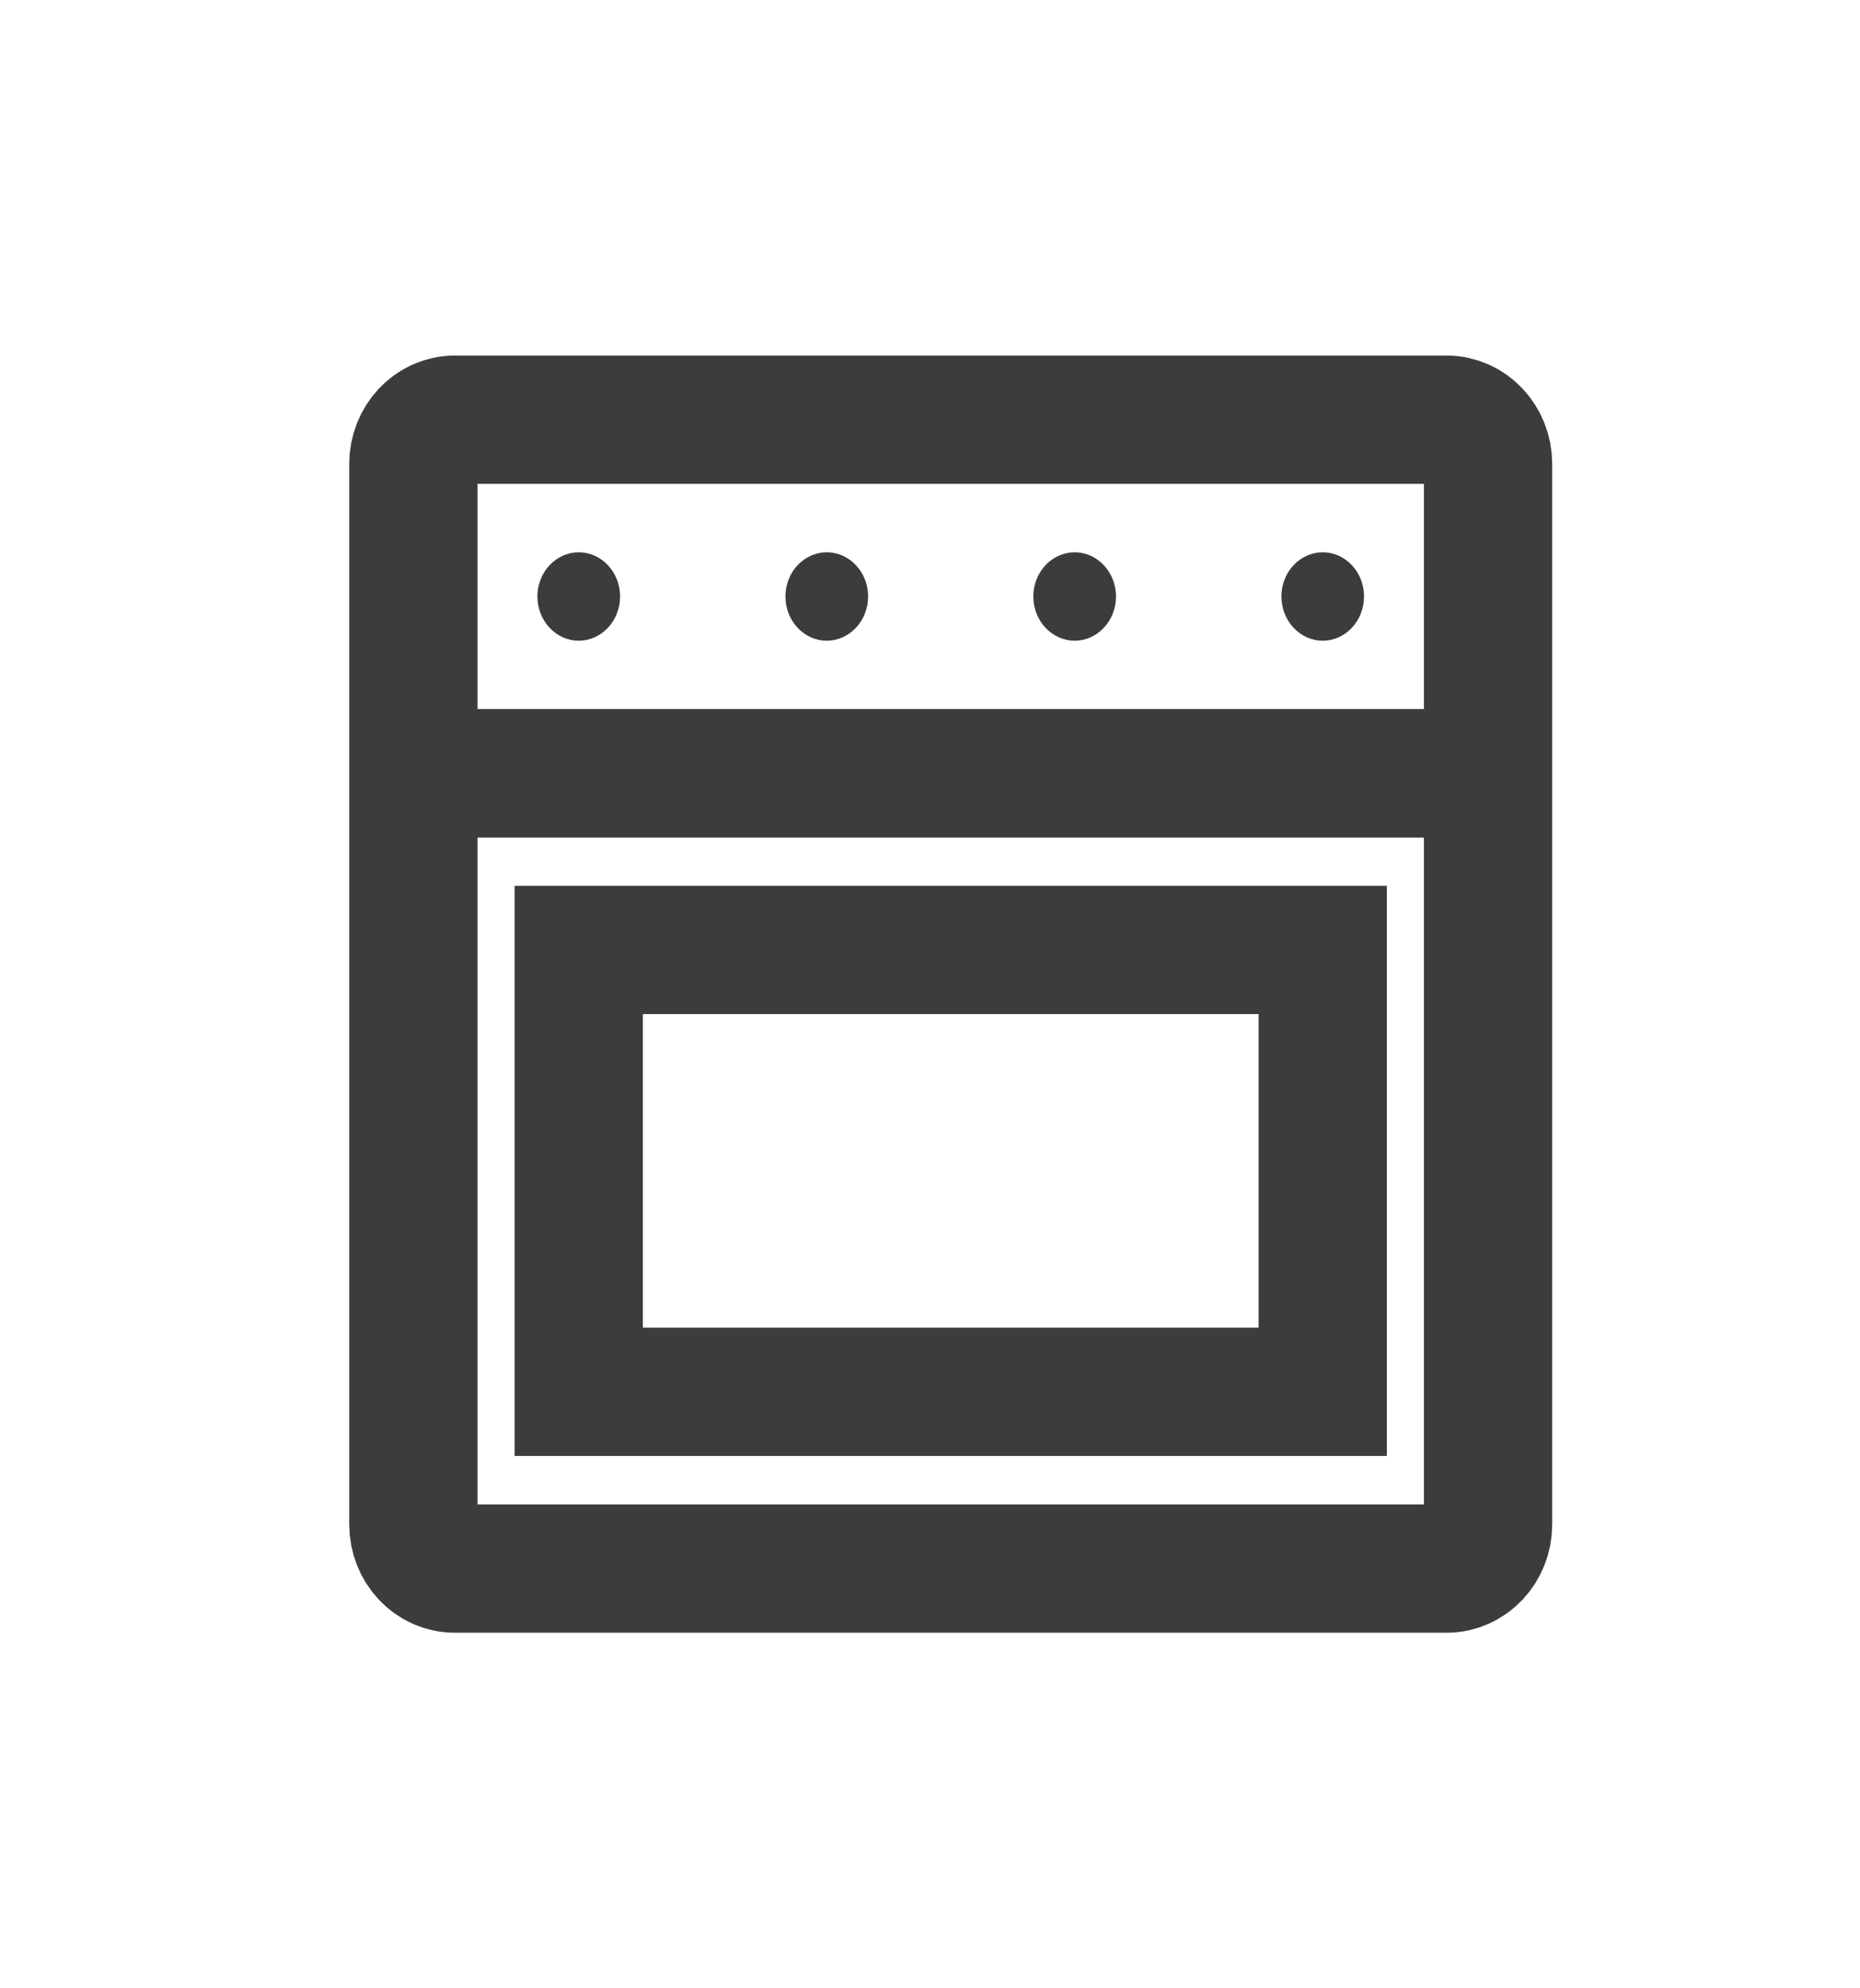
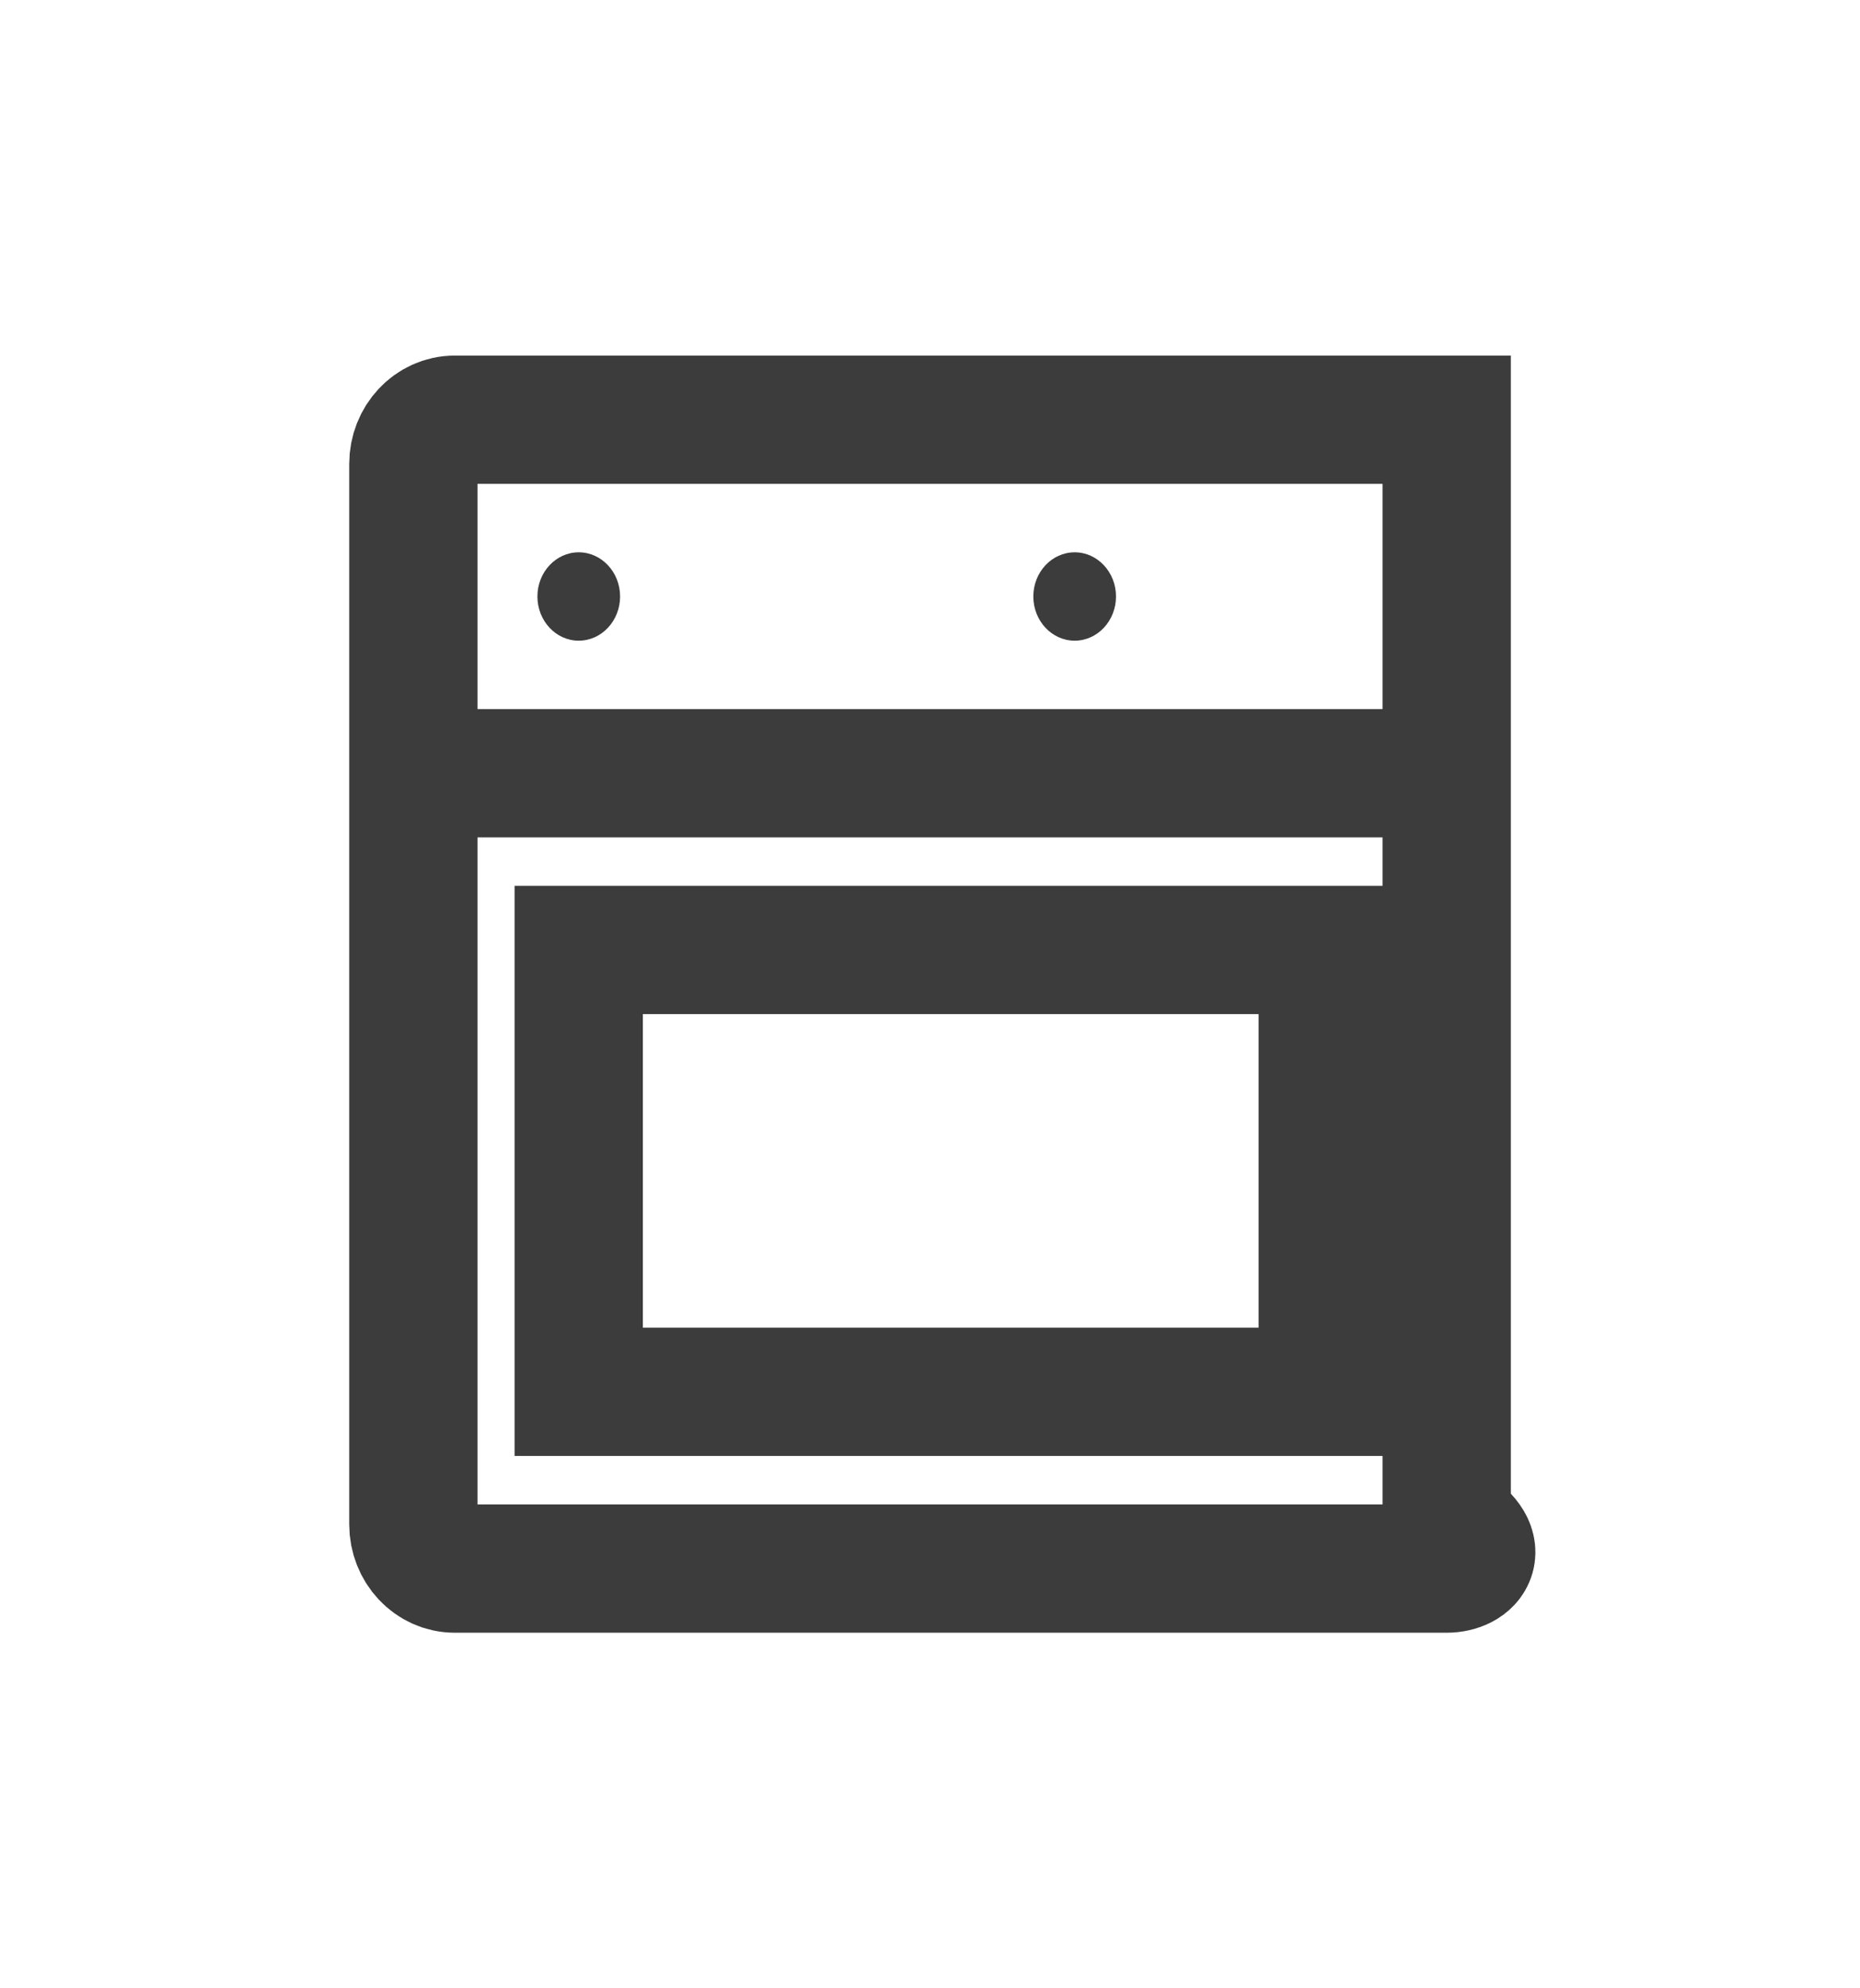
<svg xmlns="http://www.w3.org/2000/svg" width="29" height="31" viewBox="0 0 29 31" fill="none">
-   <path d="M7.09 6.544H22.556C22.912 6.544 23.201 6.853 23.201 7.233V23.767C23.201 24.147 22.912 24.456 22.556 24.456H7.09C6.734 24.456 6.445 24.147 6.445 23.767V7.233C6.445 6.853 6.734 6.544 7.09 6.544Z" stroke="#3C3C3C" stroke-width="2" />
+   <path d="M7.09 6.544H22.556V23.767C23.201 24.147 22.912 24.456 22.556 24.456H7.09C6.734 24.456 6.445 24.147 6.445 23.767V7.233C6.445 6.853 6.734 6.544 7.09 6.544Z" stroke="#3C3C3C" stroke-width="2" />
  <path d="M23.201 12.056H6.445" stroke="#3C3C3C" stroke-width="2" />
-   <path d="M20.623 8.611C20.979 8.611 21.267 8.92 21.267 9.3C21.267 9.68 20.979 9.989 20.623 9.989C20.267 9.989 19.979 9.68 19.979 9.3C19.979 8.92 20.267 8.611 20.623 8.611Z" fill="#3C3C3C" />
  <path d="M16.756 8.611C17.111 8.611 17.4 8.92 17.4 9.3C17.4 9.68 17.111 9.989 16.756 9.989C16.4 9.989 16.111 9.68 16.111 9.3C16.111 8.92 16.4 8.611 16.756 8.611Z" fill="#3C3C3C" />
-   <path d="M12.89 8.611C13.246 8.611 13.535 8.92 13.535 9.3C13.535 9.68 13.246 9.989 12.89 9.989C12.535 9.989 12.246 9.68 12.246 9.3C12.246 8.92 12.535 8.611 12.89 8.611Z" fill="#3C3C3C" />
  <path d="M9.023 8.611C9.379 8.611 9.668 8.92 9.668 9.3C9.668 9.68 9.379 9.989 9.023 9.989C8.668 9.989 8.379 9.68 8.379 9.3C8.379 8.92 8.668 8.611 9.023 8.611Z" fill="#3C3C3C" />
  <path d="M9.023 14.811H20.623V21.7H9.023V14.811Z" stroke="#3C3C3C" stroke-width="2" />
-   <path d="M23.201 12.056H6.445" stroke="#3C3C3C" stroke-width="2" />
</svg>